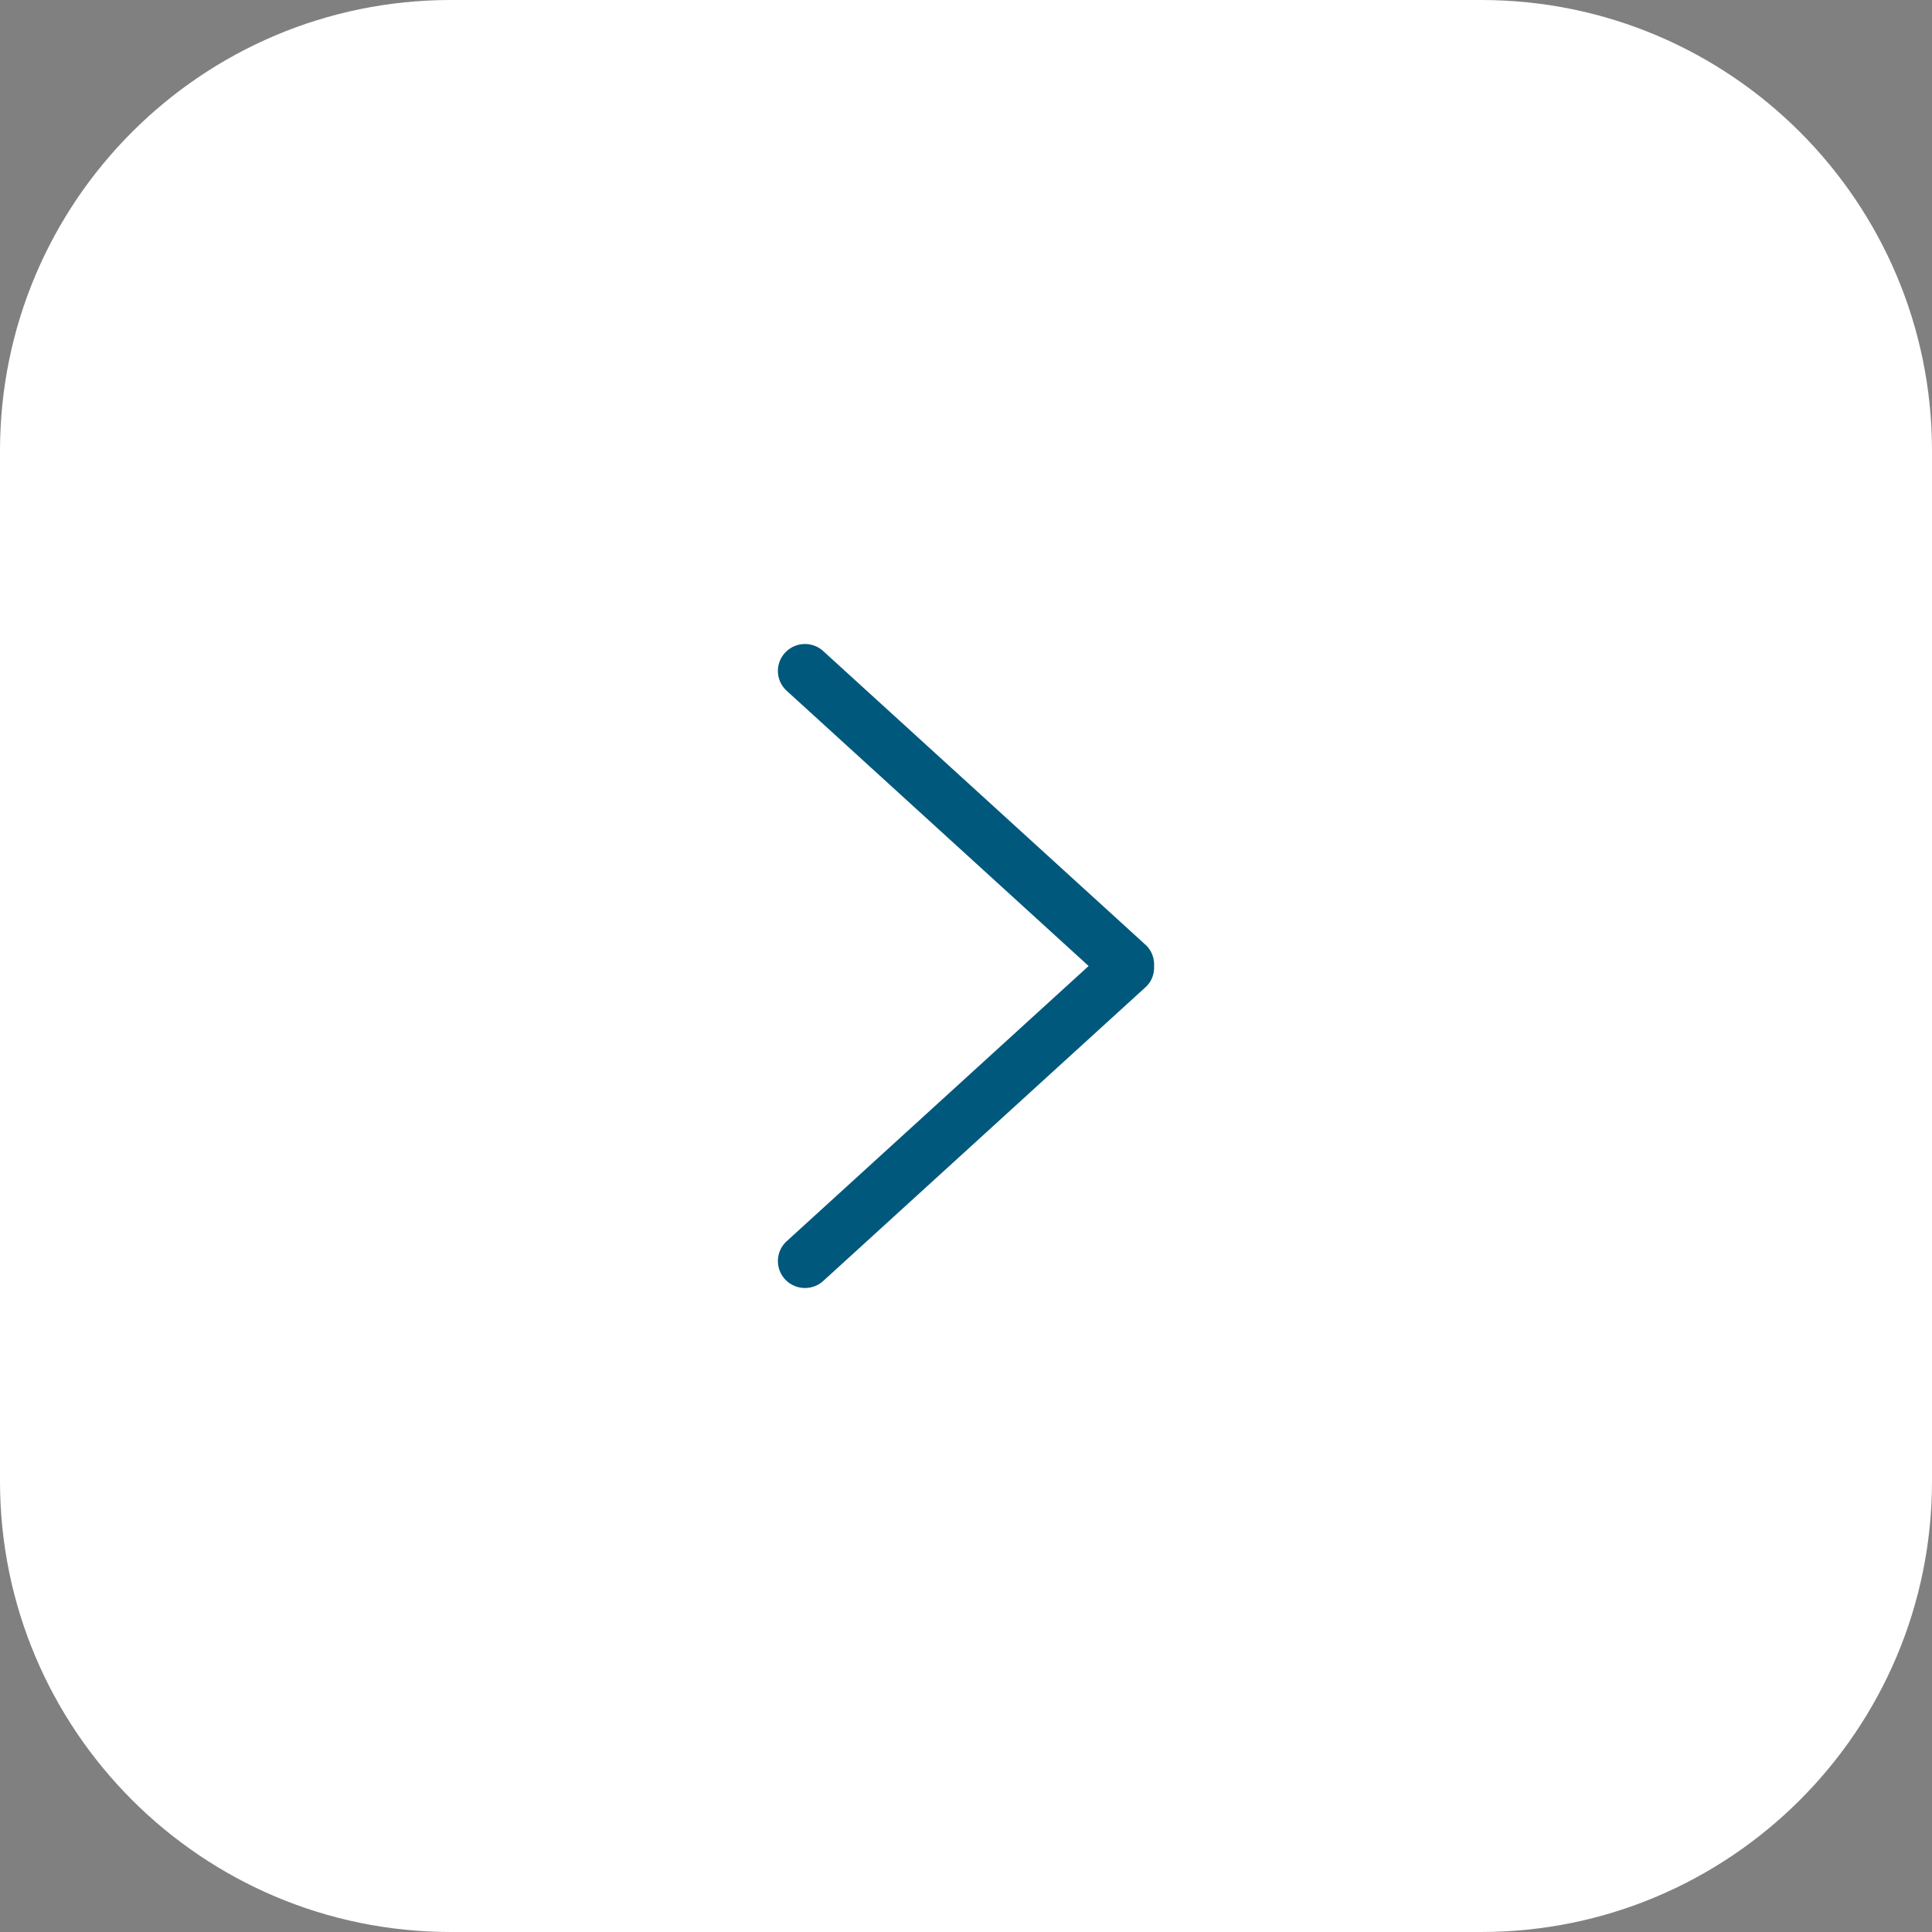
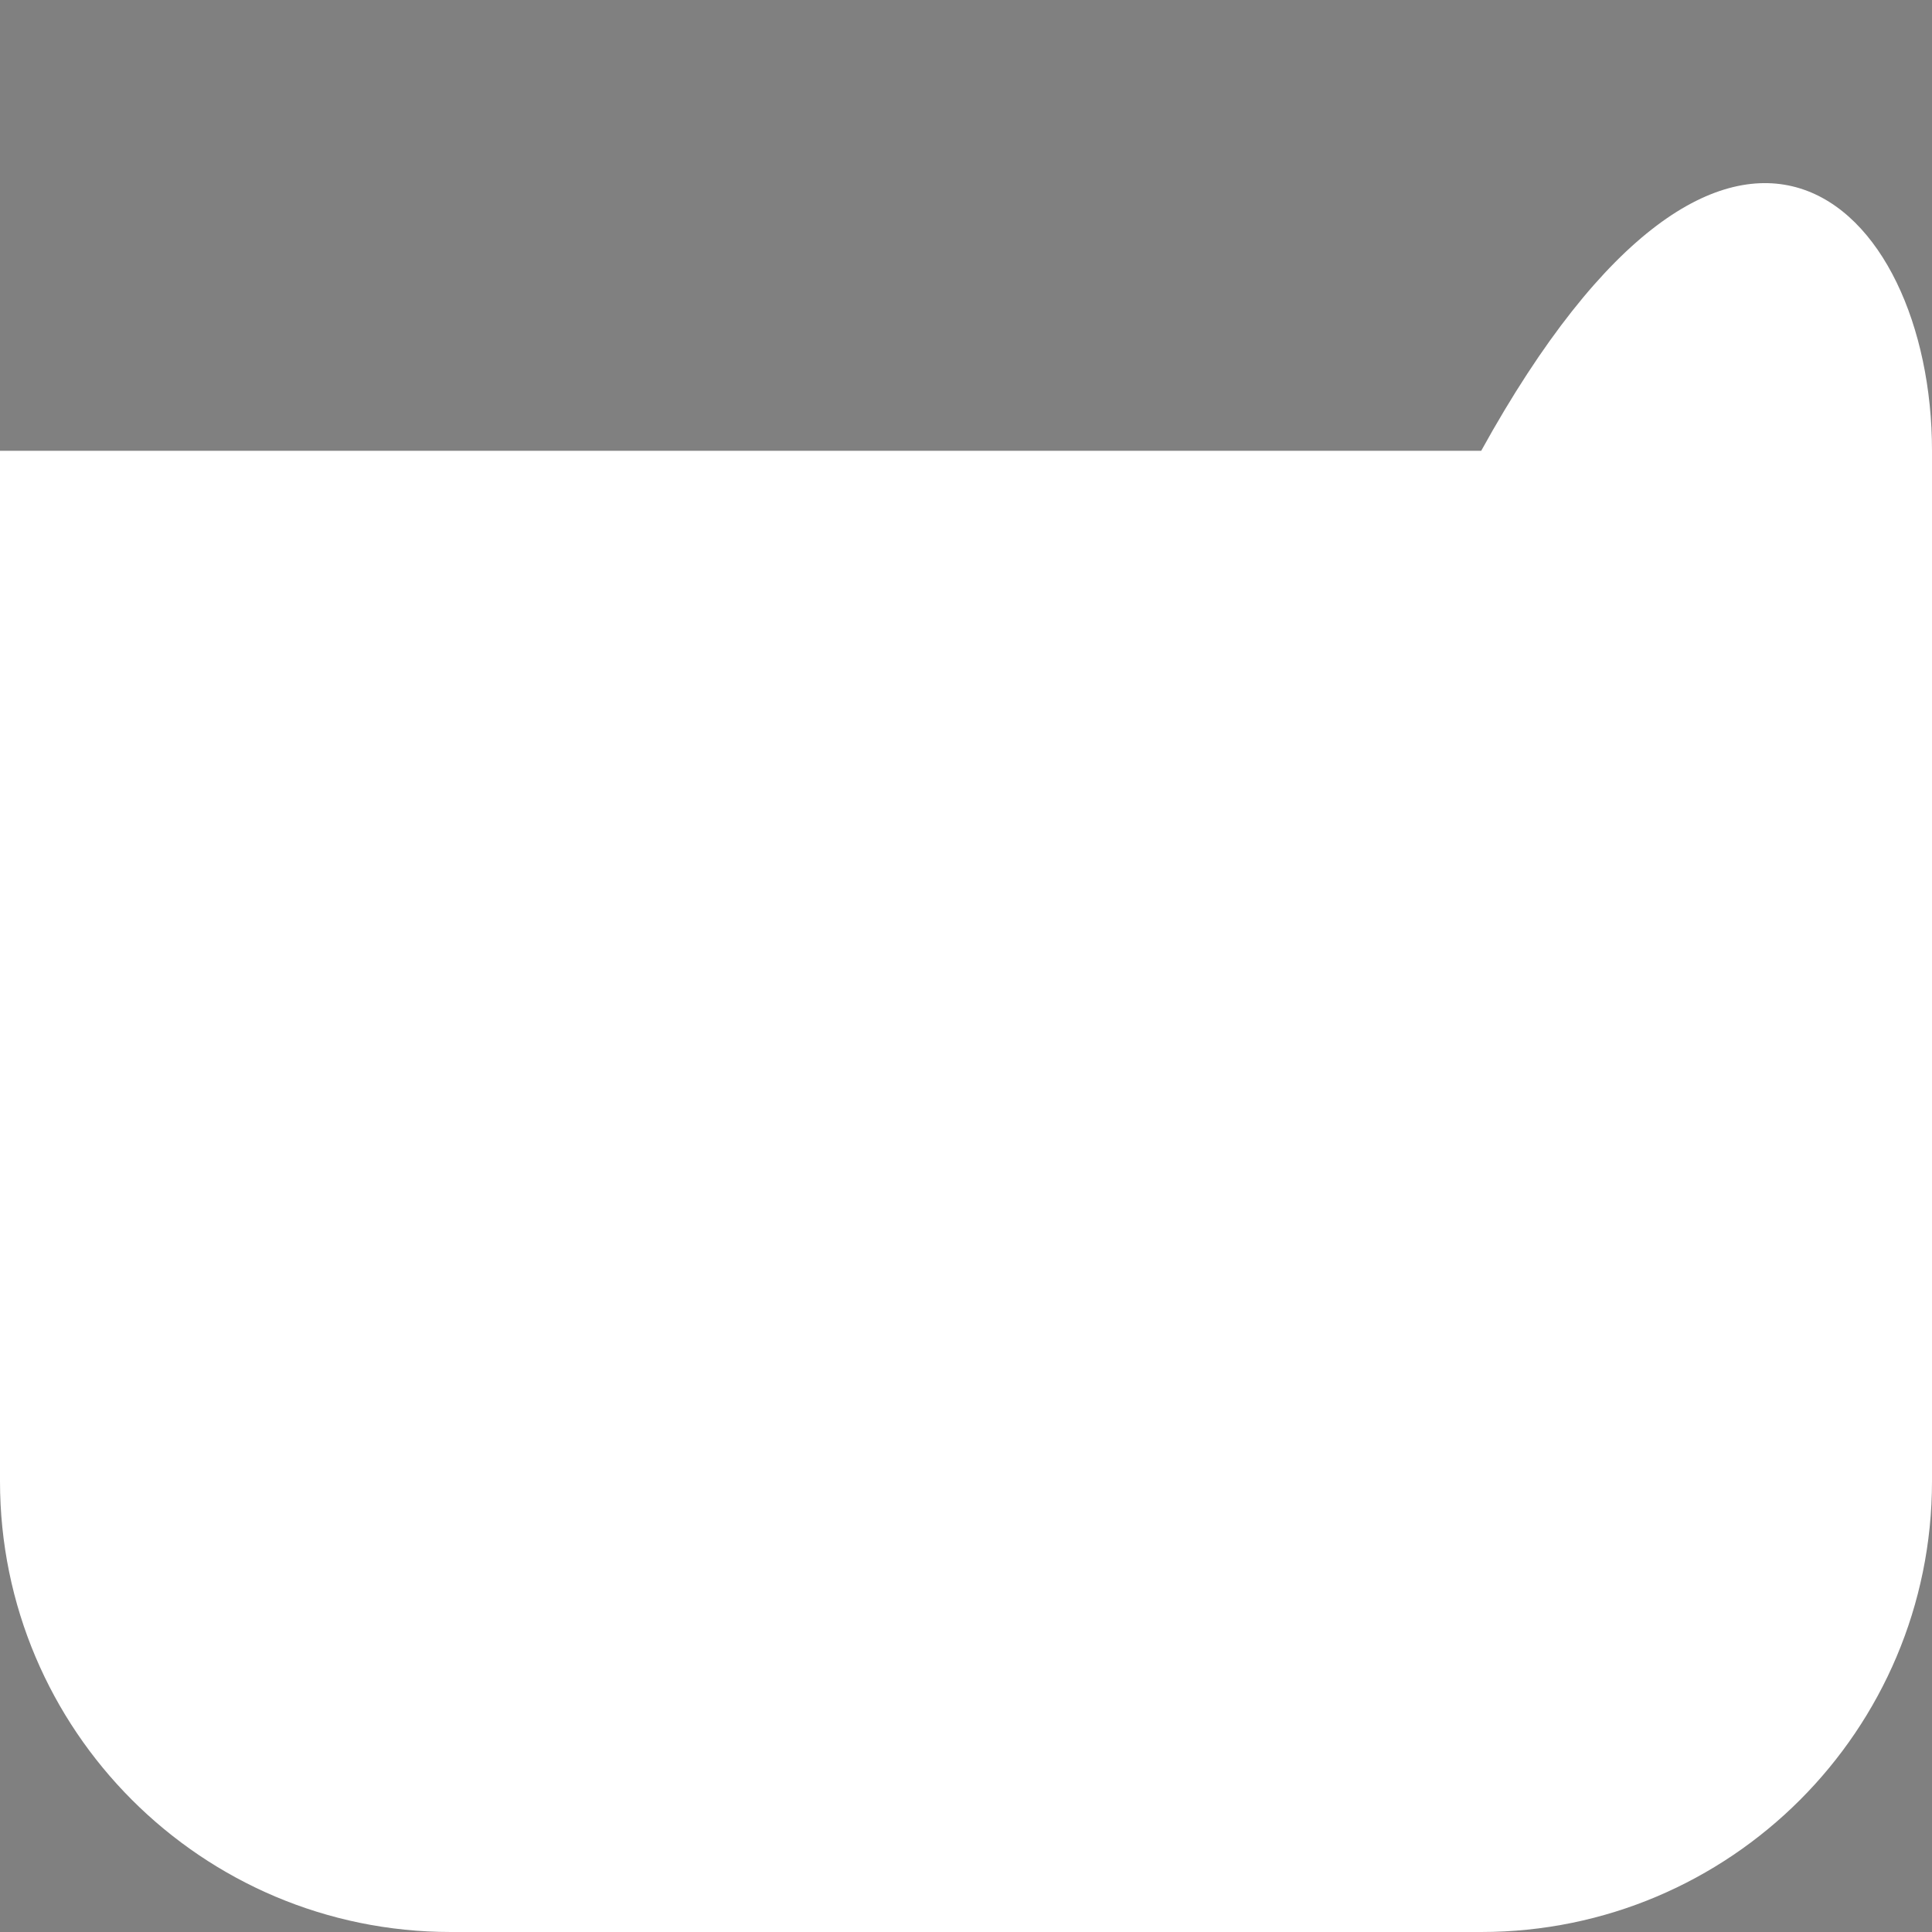
<svg xmlns="http://www.w3.org/2000/svg" width="30" height="30" viewBox="0 0 30 30" fill="none">
  <rect x="0" y="0" width="30" height="30" fill="#808080" stroke="none" />
-   <path d="M0 7C0 3.134 3.134 0 7 0H23C26.866 0 30 3.134 30 7V23C30 26.866 26.866 30 23 30H7C3.134 30 0 26.866 0 23V7Z" fill="white" />
-   <path d="M17.801 14.683L12.797 10.123C12.633 9.959 12.366 9.959 12.202 10.123C12.038 10.286 12.038 10.551 12.202 10.714L16.904 15L12.202 19.286C12.038 19.449 12.038 19.714 12.202 19.878C12.367 20.041 12.633 20.041 12.797 19.878L17.801 15.317C17.889 15.23 17.926 15.115 17.921 15C17.926 14.886 17.888 14.77 17.801 14.683Z" fill="#00587C" />
+   <path d="M0 7H23C26.866 0 30 3.134 30 7V23C30 26.866 26.866 30 23 30H7C3.134 30 0 26.866 0 23V7Z" fill="white" />
</svg>